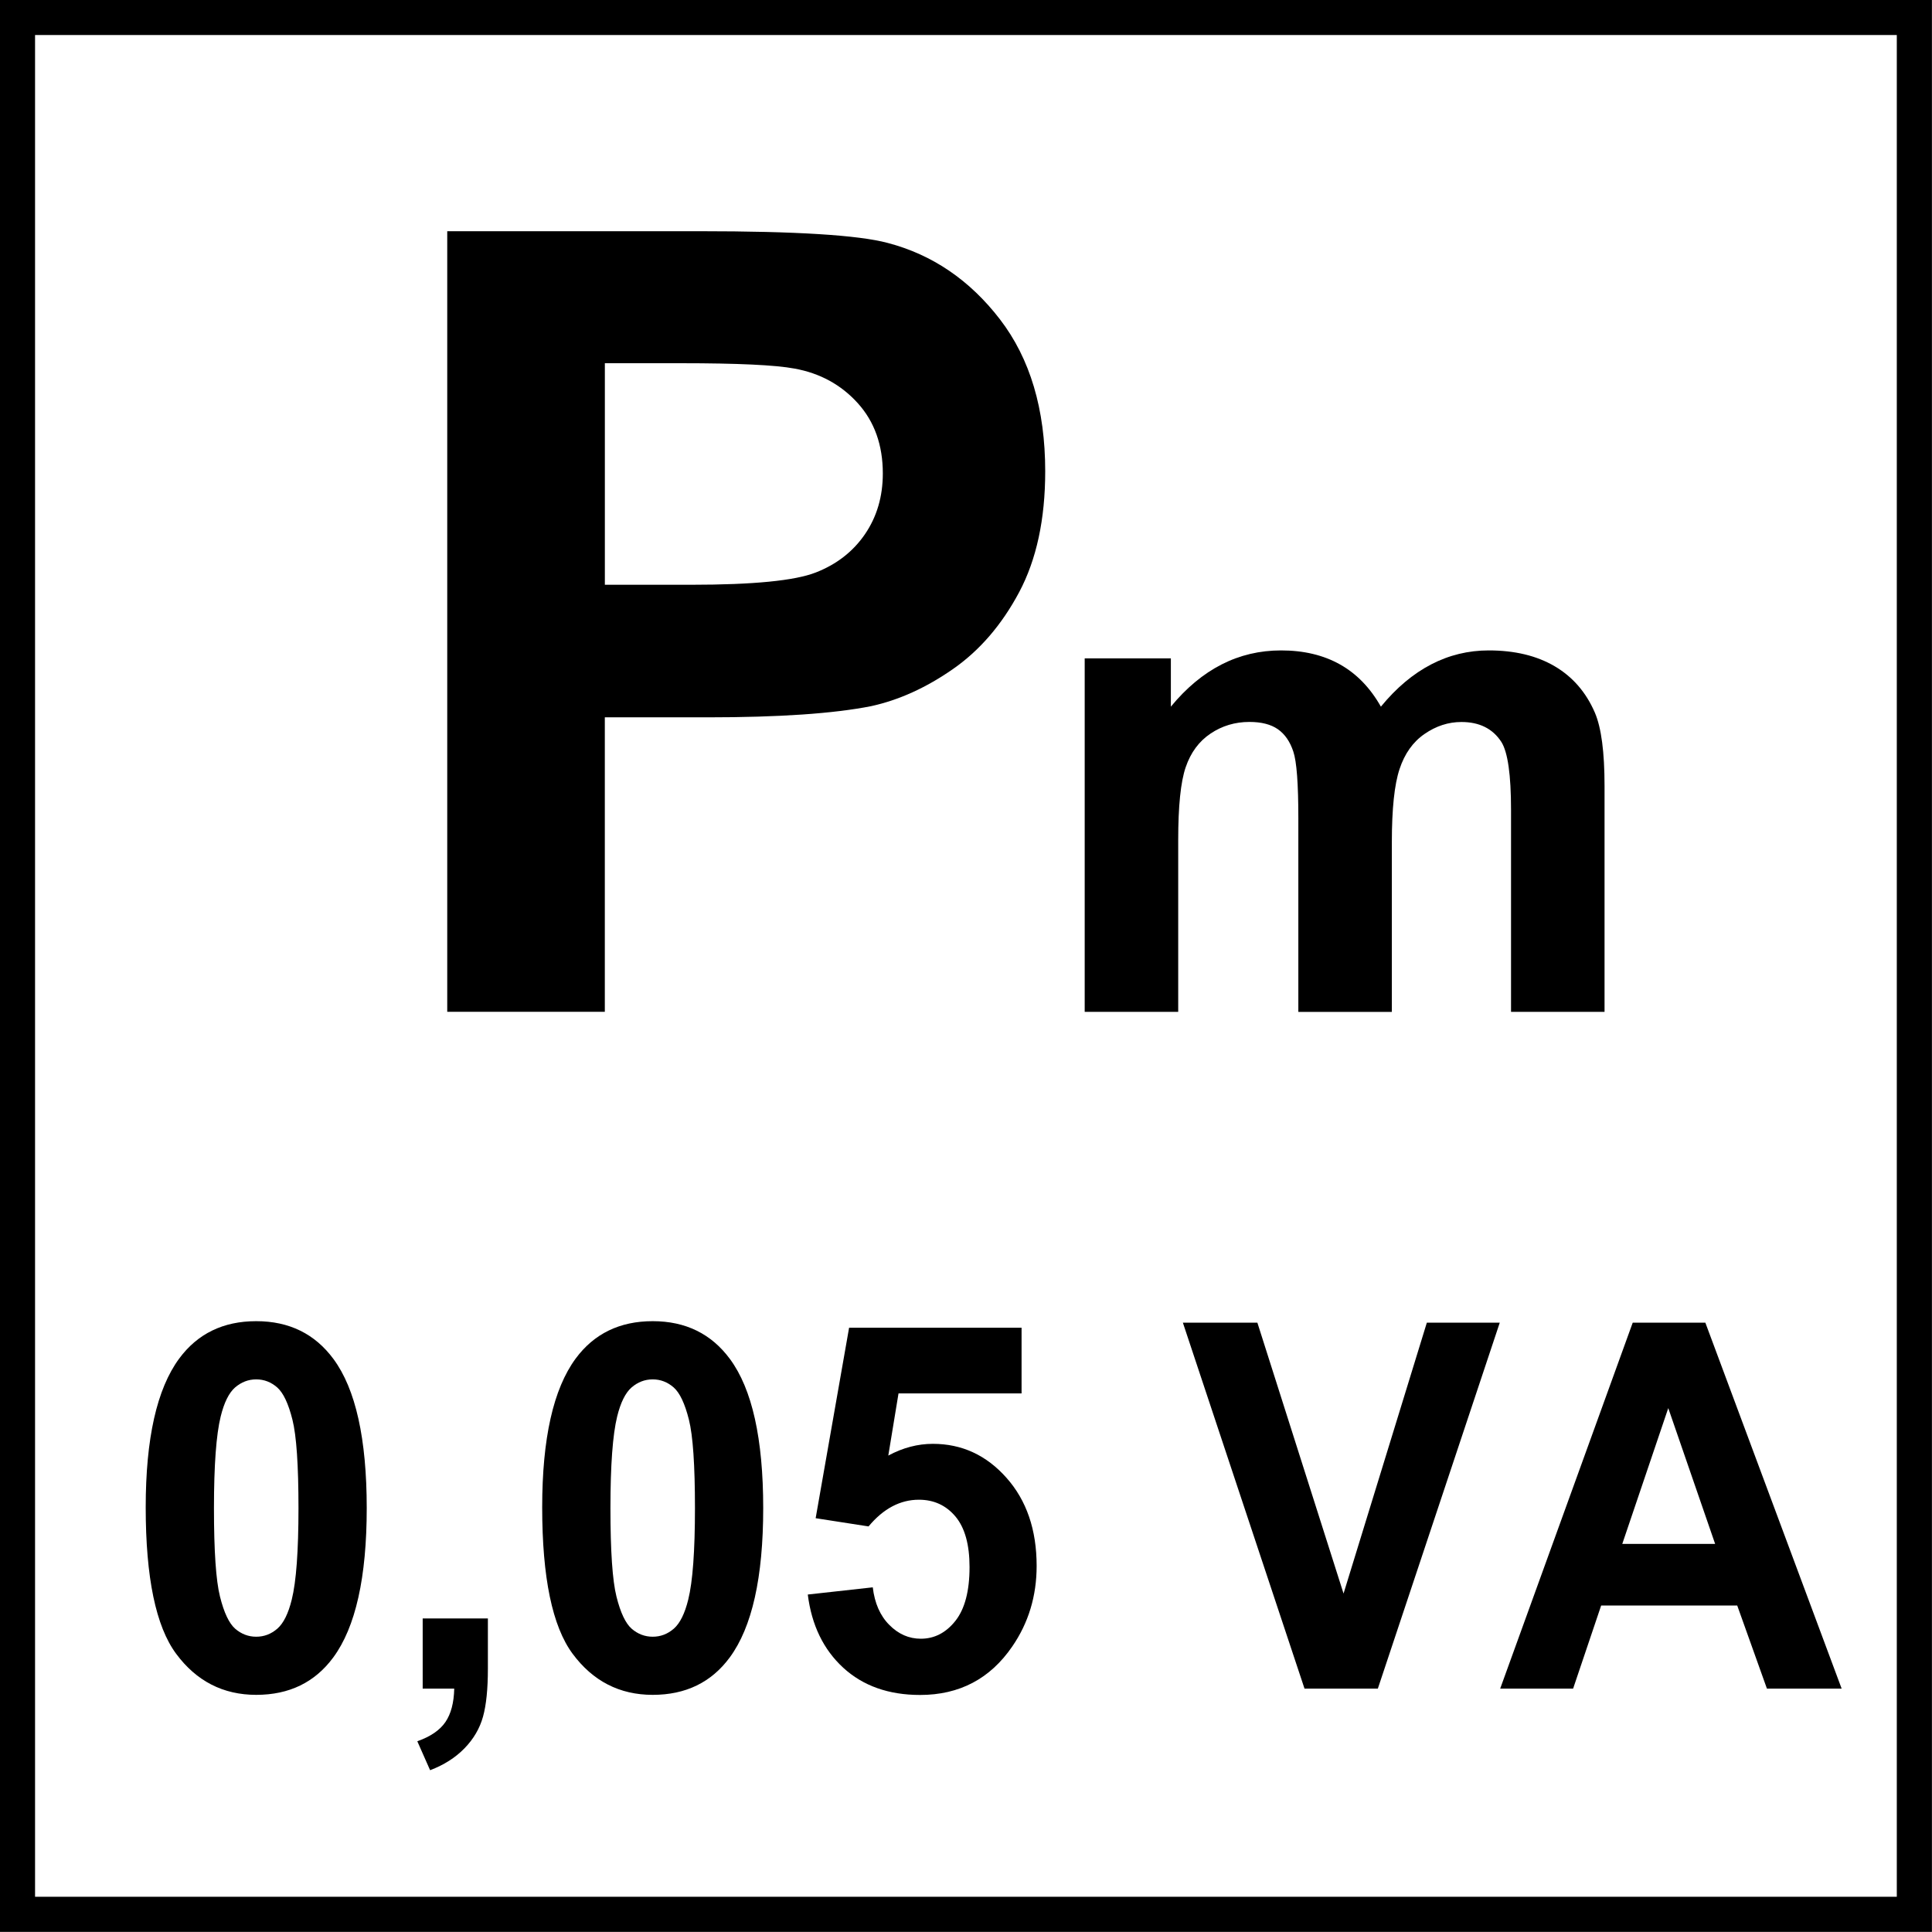
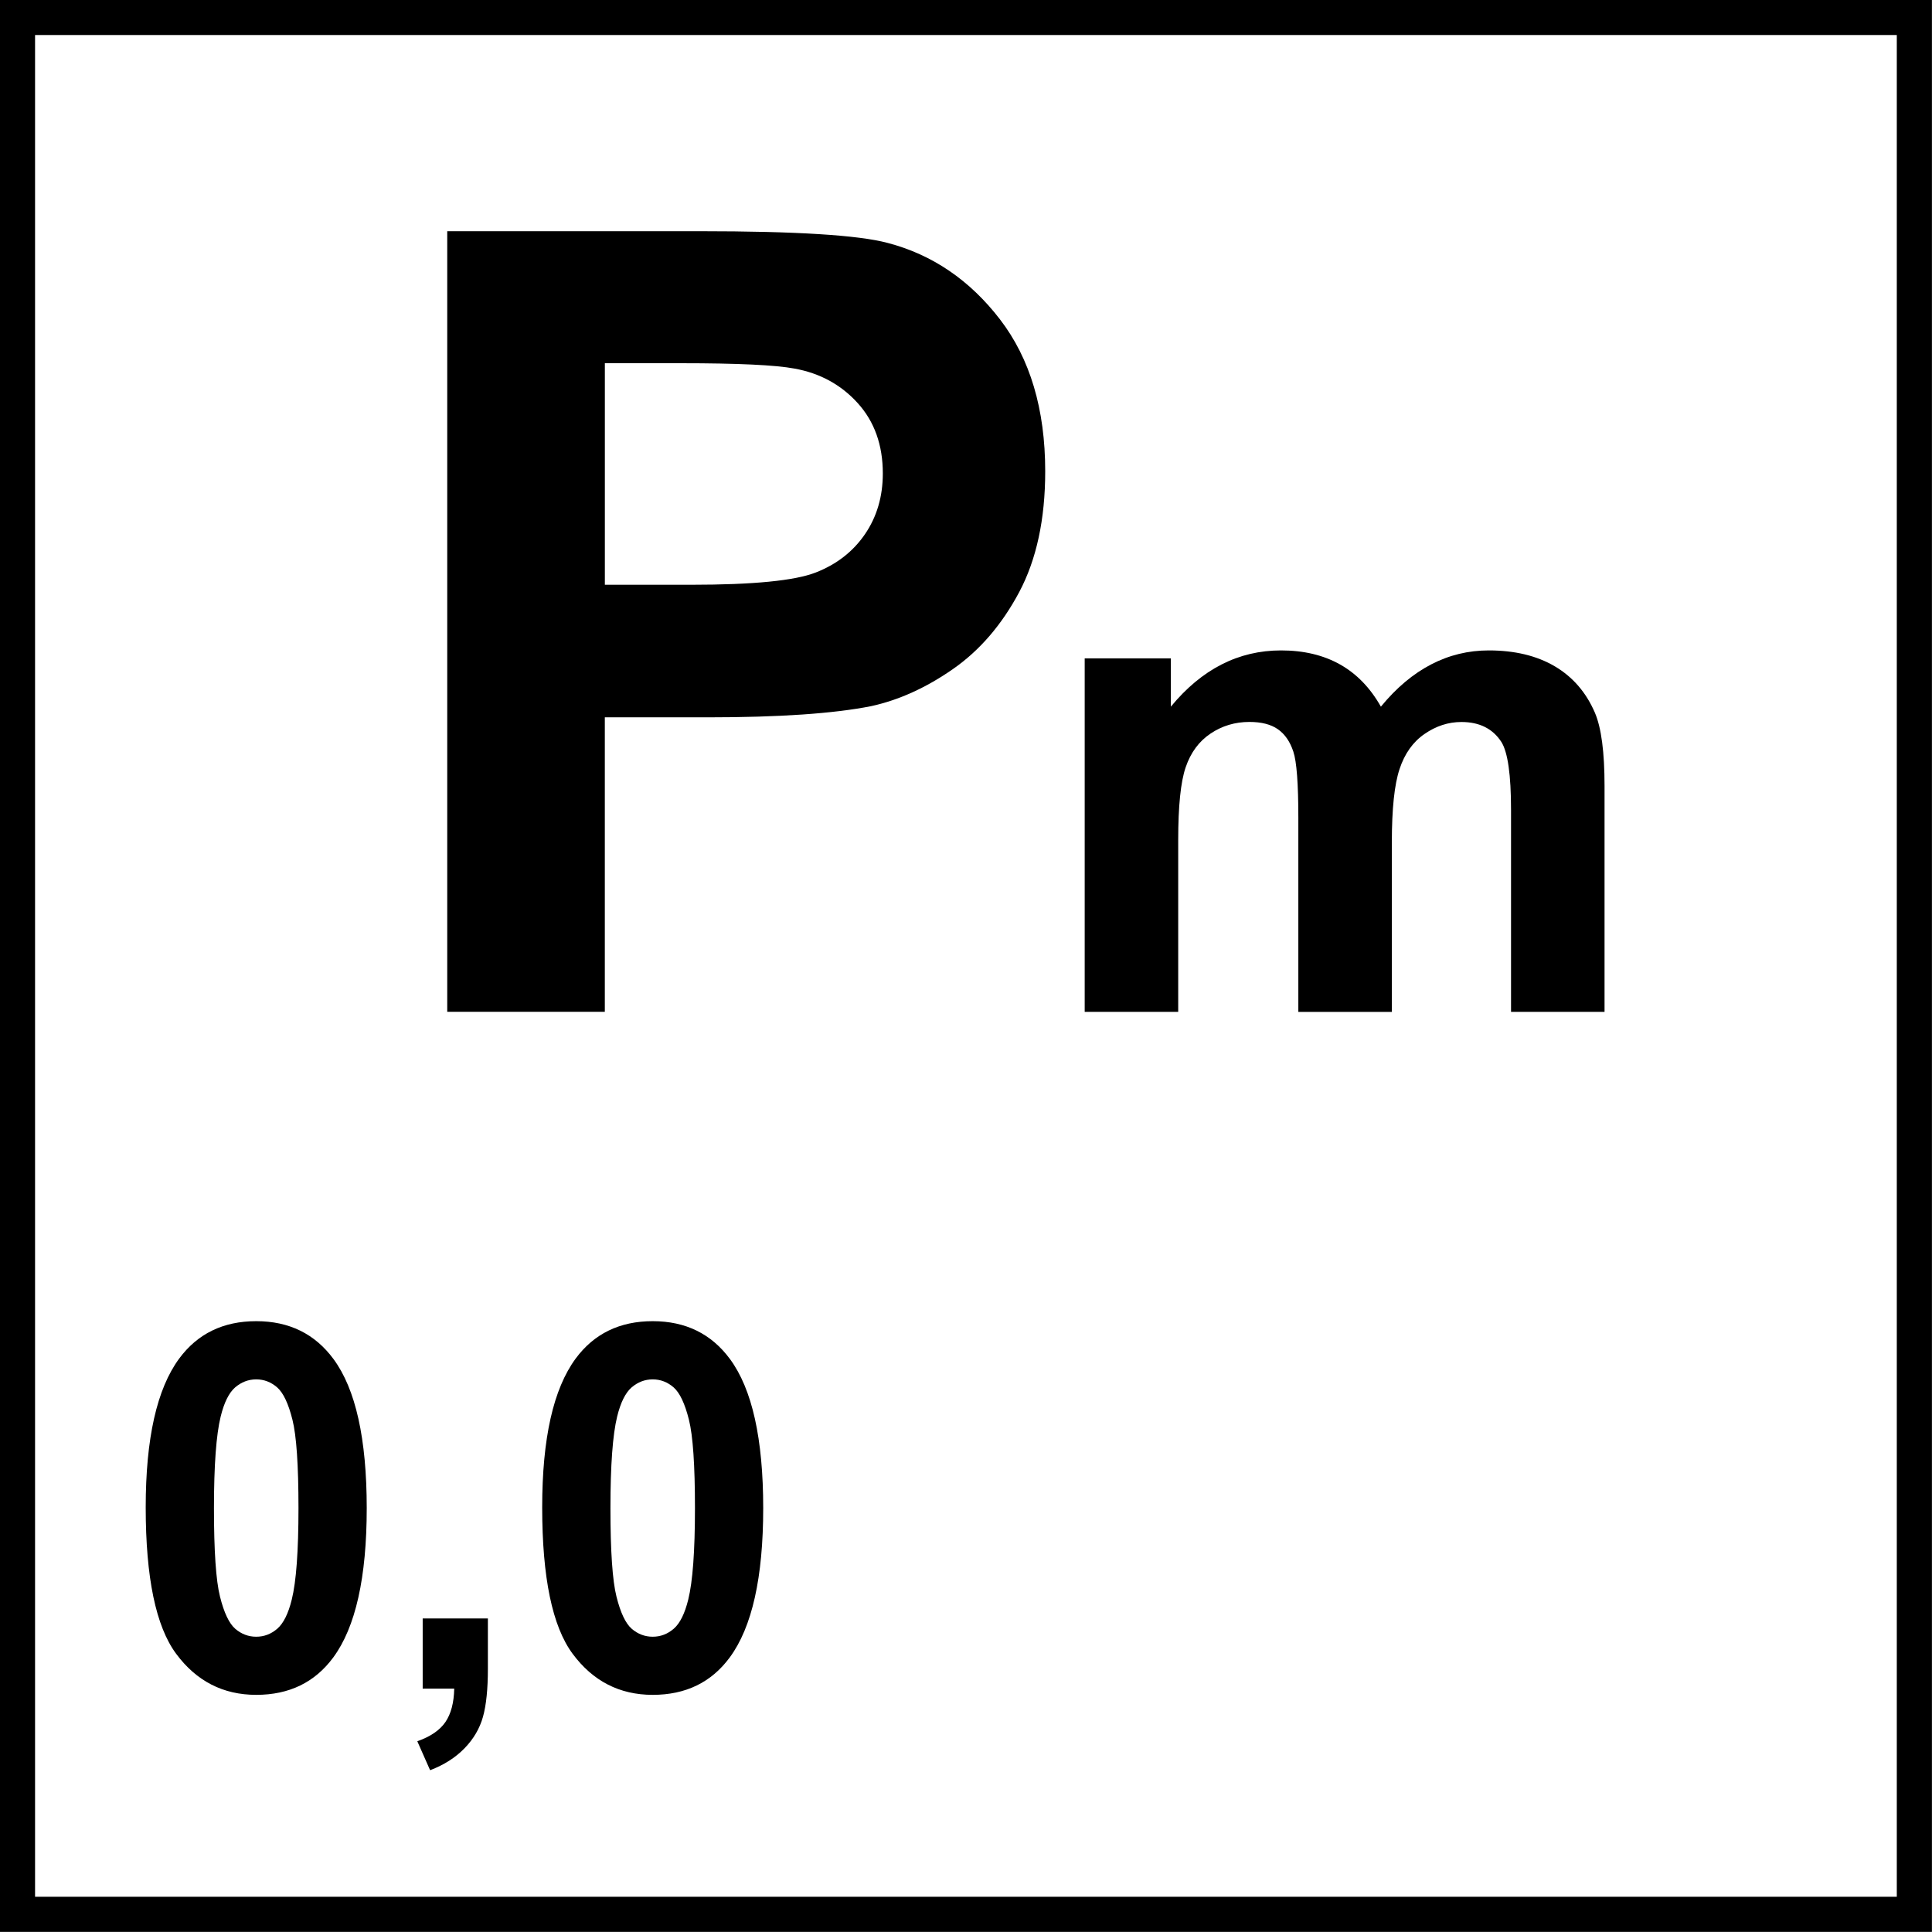
<svg xmlns="http://www.w3.org/2000/svg" version="1.1" id="Layer_1" x="0px" y="0px" width="55px" height="55px" viewBox="0 0 55 55" enable-background="new 0 0 55 55" xml:space="preserve">
  <g>
    <g>
      <path d="M53.998,0.997v53h-53v-53H53.998 M54.998-0.003h-55v55h55V-0.003L54.998-0.003z" />
    </g>
    <g>
      <path d="M12.732,28.805V6.582h7.2c2.729,0,4.507,0.111,5.336,0.333c1.273,0.333,2.339,1.059,3.198,2.175    c0.859,1.117,1.289,2.56,1.289,4.328c0,1.364-0.248,2.512-0.742,3.441c-0.496,0.93-1.125,1.66-1.888,2.19    c-0.763,0.531-1.539,0.882-2.327,1.054c-1.071,0.212-2.623,0.318-4.654,0.318h-2.926v8.383H12.732z M17.219,10.341v6.306h2.456    c1.769,0,2.951-0.116,3.547-0.349c0.596-0.232,1.063-0.596,1.402-1.091c0.338-0.495,0.508-1.071,0.508-1.729    c0-0.808-0.238-1.475-0.713-2.001c-0.475-0.525-1.076-0.854-1.804-0.985c-0.536-0.101-1.612-0.152-3.229-0.152H17.219z" />
    </g>
  </g>
  <g>
    <path d="M7.294,37.611c0.938,0,1.672,0.361,2.201,1.08c0.63,0.854,0.945,2.268,0.945,4.242c0,1.971-0.317,3.389-0.952,4.25   c-0.524,0.711-1.255,1.066-2.194,1.066c-0.943,0-1.703-0.391-2.28-1.17s-0.866-2.168-0.866-4.168c0-1.961,0.317-3.371,0.952-4.234   C5.624,37.967,6.355,37.611,7.294,37.611z M7.294,39.268c-0.225,0-0.425,0.078-0.602,0.23c-0.176,0.154-0.312,0.43-0.41,0.828   c-0.127,0.518-0.191,1.387-0.191,2.607c0,1.223,0.057,2.062,0.172,2.52c0.114,0.457,0.259,0.762,0.433,0.914   c0.174,0.15,0.374,0.227,0.598,0.227s0.425-0.076,0.602-0.23c0.176-0.154,0.312-0.43,0.41-0.828   c0.127-0.512,0.191-1.379,0.191-2.602c0-1.221-0.057-2.061-0.172-2.518c-0.114-0.457-0.259-0.764-0.433-0.918   C7.718,39.346,7.519,39.268,7.294,39.268z" />
    <path d="M12.032,46.074h1.857v1.43c0,0.578-0.046,1.033-0.139,1.367c-0.093,0.334-0.268,0.633-0.525,0.898   c-0.258,0.266-0.585,0.475-0.981,0.625L11.88,49.57c0.375-0.133,0.641-0.314,0.8-0.547s0.242-0.549,0.251-0.951h-0.898V46.074z" />
    <path d="M18.581,37.611c0.938,0,1.672,0.361,2.201,1.08c0.63,0.854,0.945,2.268,0.945,4.242c0,1.971-0.317,3.389-0.952,4.25   c-0.524,0.711-1.255,1.066-2.194,1.066c-0.943,0-1.703-0.391-2.28-1.17s-0.866-2.168-0.866-4.168c0-1.961,0.317-3.371,0.952-4.234   C16.911,37.967,17.643,37.611,18.581,37.611z M18.581,39.268c-0.225,0-0.425,0.078-0.602,0.23c-0.176,0.154-0.312,0.43-0.41,0.828   c-0.127,0.518-0.191,1.387-0.191,2.607c0,1.223,0.057,2.062,0.172,2.52c0.114,0.457,0.259,0.762,0.433,0.914   c0.174,0.15,0.374,0.227,0.598,0.227s0.425-0.076,0.602-0.23c0.176-0.154,0.312-0.43,0.41-0.828   c0.127-0.512,0.191-1.379,0.191-2.602c0-1.221-0.057-2.061-0.172-2.518c-0.114-0.457-0.259-0.764-0.433-0.918   C19.005,39.346,18.806,39.268,18.581,39.268z" />
-     <path d="M22.996,45.393l1.85-0.205c0.053,0.449,0.209,0.807,0.469,1.068c0.26,0.264,0.56,0.395,0.899,0.395   c0.387,0,0.716-0.17,0.984-0.508s0.403-0.85,0.403-1.531c0-0.639-0.133-1.119-0.4-1.439c-0.267-0.318-0.614-0.479-1.041-0.479   c-0.533,0-1.011,0.252-1.434,0.76l-1.506-0.234l0.952-5.422h4.91v1.869h-3.503l-0.291,1.77c0.414-0.223,0.837-0.334,1.269-0.334   c0.824,0,1.523,0.322,2.095,0.967c0.572,0.643,0.859,1.48,0.859,2.508c0,0.857-0.232,1.623-0.695,2.295   c-0.629,0.918-1.503,1.379-2.623,1.379c-0.895,0-1.624-0.258-2.188-0.775C23.442,46.959,23.105,46.264,22.996,45.393z" />
-     <path d="M37.137,48.072l-3.463-10.418h2.121l2.453,7.711l2.371-7.711h2.076l-3.471,10.418H37.137z" />
-     <path d="M52.428,48.072h-2.127l-0.846-2.367h-3.873l-0.799,2.367h-2.076l3.773-10.418h2.068L52.428,48.072z M48.826,43.951   l-1.334-3.865l-1.309,3.865H48.826z" />
  </g>
  <g>
    <path d="M30.879,18.743h2.453v1.374c0.879-1.067,1.924-1.601,3.137-1.601c0.645,0,1.203,0.133,1.676,0.398   c0.475,0.266,0.863,0.667,1.166,1.203c0.441-0.537,0.92-0.938,1.432-1.203c0.51-0.265,1.057-0.398,1.639-0.398   c0.738,0,1.363,0.15,1.875,0.45c0.512,0.3,0.895,0.741,1.146,1.322c0.184,0.43,0.275,1.124,0.275,2.084v6.434h-2.662v-5.751   c0-0.998-0.092-1.642-0.275-1.933c-0.246-0.379-0.625-0.568-1.137-0.568c-0.373,0-0.723,0.114-1.051,0.341   c-0.33,0.227-0.566,0.561-0.711,1c-0.146,0.439-0.219,1.132-0.219,2.079v4.833h-2.662V23.29c0-0.979-0.047-1.61-0.143-1.895   c-0.094-0.284-0.24-0.496-0.439-0.635c-0.199-0.139-0.469-0.208-0.811-0.208c-0.41,0-0.779,0.111-1.107,0.332   c-0.33,0.221-0.564,0.54-0.707,0.957s-0.213,1.108-0.213,2.075v4.889h-2.662V18.743z" />
  </g>
</svg>